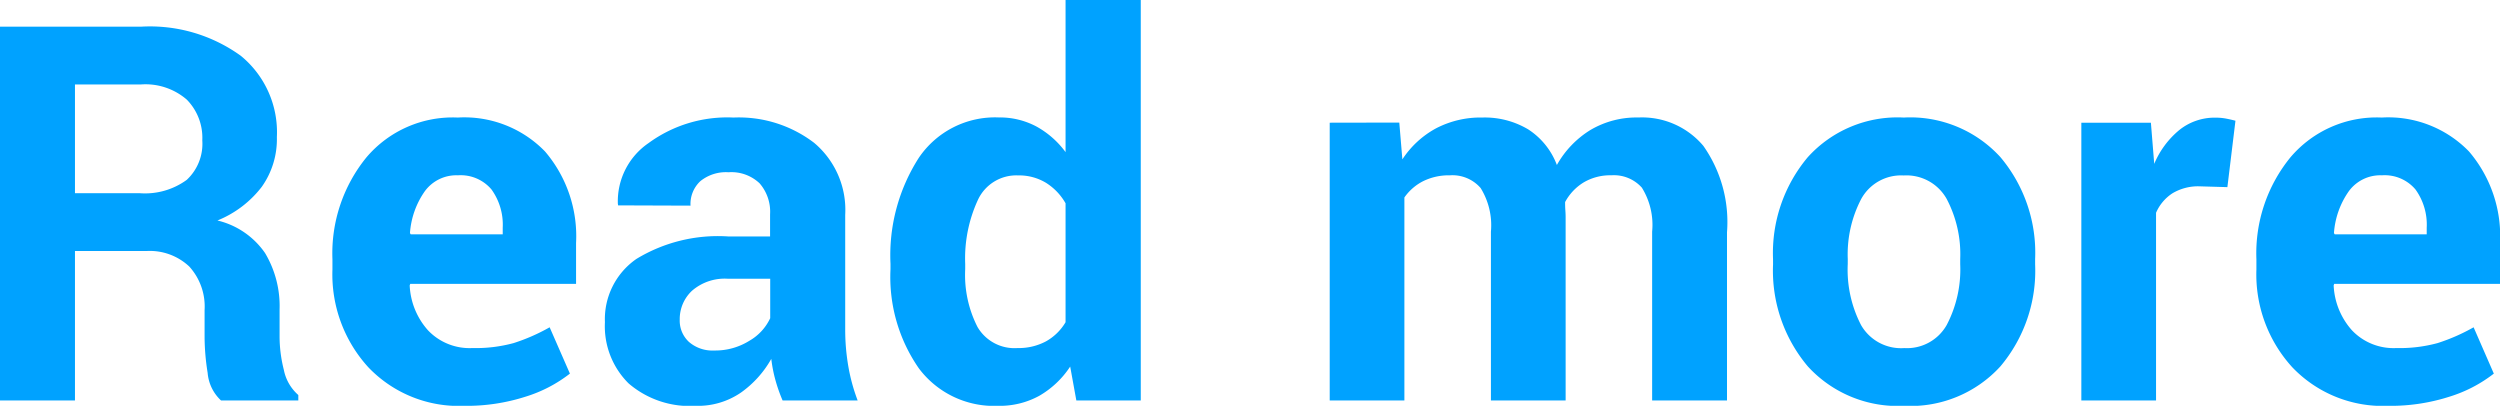
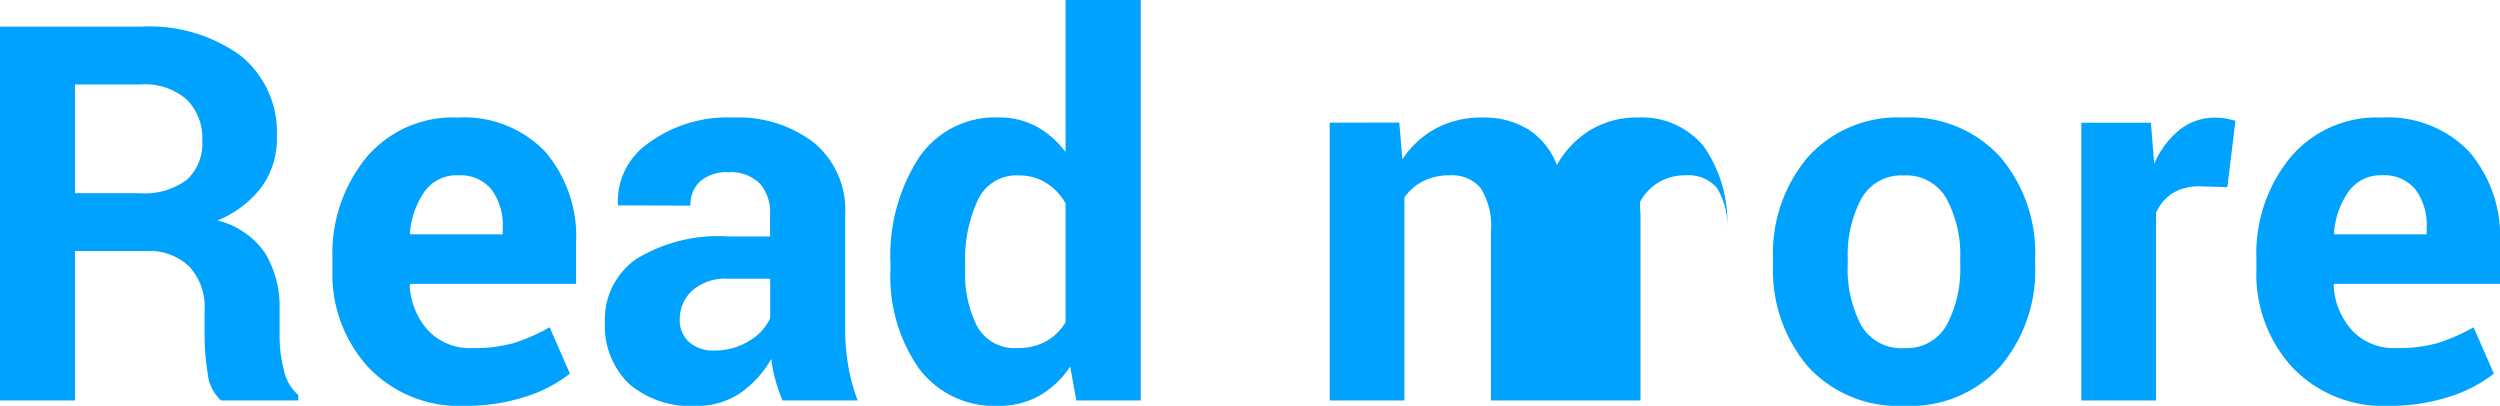
<svg xmlns="http://www.w3.org/2000/svg" width="95.107" height="15.439" viewBox="0 0 95.107 15.439">
-   <path id="ReadMore-20px" d="M4.18-5.684V0H1.328V-14.219H6.689a5.9,5.9,0,0,1,3.8,1.108,3.751,3.751,0,0,1,1.372,3.091,3.13,3.13,0,0,1-.576,1.895A4.028,4.028,0,0,1,9.6-6.846a3.06,3.06,0,0,1,1.812,1.24,3.932,3.932,0,0,1,.552,2.148v1.045a5.169,5.169,0,0,0,.161,1.245,1.712,1.712,0,0,0,.552.962V0H9.736a1.607,1.607,0,0,1-.508-1.045,8.793,8.793,0,0,1-.117-1.387V-3.437A2.26,2.26,0,0,0,8.53-5.093a2.19,2.19,0,0,0-1.636-.591Zm0-2.2H6.641a2.694,2.694,0,0,0,1.792-.508,1.874,1.874,0,0,0,.591-1.5,2.069,2.069,0,0,0-.591-1.553,2.4,2.4,0,0,0-1.743-.576H4.18ZM18.994.205A4.757,4.757,0,0,1,15.342-1.26,5.238,5.238,0,0,1,13.975-4.98v-.391a5.78,5.78,0,0,1,1.294-3.877,4.3,4.3,0,0,1,3.472-1.514,4.278,4.278,0,0,1,3.32,1.289,4.96,4.96,0,0,1,1.182,3.486v1.553H16.934l-.02.058a2.741,2.741,0,0,0,.7,1.712,2.181,2.181,0,0,0,1.685.671,5.486,5.486,0,0,0,1.572-.19,7.226,7.226,0,0,0,1.367-.6l.771,1.762a5.259,5.259,0,0,1-1.689.878A7.322,7.322,0,0,1,18.994.205Zm-.254-8.77a1.485,1.485,0,0,0-1.25.605,3.152,3.152,0,0,0-.566,1.592l.029.049h3.5v-.254a2.287,2.287,0,0,0-.425-1.45A1.531,1.531,0,0,0,18.74-8.564ZM31.1,0a6,6,0,0,1-.269-.762,5.3,5.3,0,0,1-.161-.82A3.93,3.93,0,0,1,29.517-.3,2.89,2.89,0,0,1,27.8.205a3.568,3.568,0,0,1-2.559-.854,3.061,3.061,0,0,1-.9-2.329,2.786,2.786,0,0,1,1.2-2.407,5.974,5.974,0,0,1,3.491-.854h1.592v-.84a1.644,1.644,0,0,0-.4-1.182,1.558,1.558,0,0,0-1.182-.42,1.549,1.549,0,0,0-1.069.337,1.188,1.188,0,0,0-.376.933l-2.754-.01-.01-.059A2.683,2.683,0,0,1,26-9.79a5.065,5.065,0,0,1,3.232-.972A4.718,4.718,0,0,1,32.3-9.8a3.33,3.33,0,0,1,1.182,2.739V-2.7A8.256,8.256,0,0,0,33.6-1.3,7.008,7.008,0,0,0,33.955,0ZM28.5-1.9a2.447,2.447,0,0,0,1.338-.371,1.932,1.932,0,0,0,.791-.859V-4.629H29.033a1.9,1.9,0,0,0-1.377.454,1.473,1.473,0,0,0-.469,1.1,1.1,1.1,0,0,0,.352.85A1.362,1.362,0,0,0,28.5-1.9ZM35.205-5.2a6.866,6.866,0,0,1,1.079-4.033,3.5,3.5,0,0,1,3.042-1.533,2.959,2.959,0,0,1,1.426.342,3.43,3.43,0,0,1,1.113.977v-5.791h2.861V0H42.275l-.234-1.289A3.5,3.5,0,0,1,40.864-.176a3.128,3.128,0,0,1-1.558.381,3.573,3.573,0,0,1-3.022-1.426,6.088,6.088,0,0,1-1.079-3.77Zm2.842.207a4.351,4.351,0,0,0,.469,2.2,1.63,1.63,0,0,0,1.523.8,2.208,2.208,0,0,0,1.074-.251,1.993,1.993,0,0,0,.752-.732V-7.5a2.2,2.2,0,0,0-.747-.781,1.978,1.978,0,0,0-1.06-.28,1.608,1.608,0,0,0-1.528.933,5.3,5.3,0,0,0-.483,2.436Zm16.514-5.578.117,1.4a3.55,3.55,0,0,1,1.274-1.177,3.665,3.665,0,0,1,1.772-.415,3.228,3.228,0,0,1,1.738.449,2.771,2.771,0,0,1,1.094,1.357,3.662,3.662,0,0,1,1.27-1.328,3.445,3.445,0,0,1,1.836-.479,3.045,3.045,0,0,1,2.466,1.079,5.037,5.037,0,0,1,.9,3.286V0H64.18V-6.421a2.682,2.682,0,0,0-.391-1.674,1.425,1.425,0,0,0-1.162-.47,1.987,1.987,0,0,0-1.05.269,1.959,1.959,0,0,0-.708.749q0,.186.01.318t.01.269V0H58.047V-6.421a2.69,2.69,0,0,0-.391-1.659,1.416,1.416,0,0,0-1.172-.484,2.207,2.207,0,0,0-1.011.22,1.94,1.94,0,0,0-.718.622V0H51.914V-10.566ZM68.779-5.381A5.67,5.67,0,0,1,70.1-9.253a4.6,4.6,0,0,1,3.652-1.509,4.644,4.644,0,0,1,3.672,1.5A5.64,5.64,0,0,1,78.75-5.381v.205a5.649,5.649,0,0,1-1.323,3.882A4.625,4.625,0,0,1,73.77.205a4.637,4.637,0,0,1-3.667-1.5,5.649,5.649,0,0,1-1.323-3.882Zm2.842.2a4.584,4.584,0,0,0,.508,2.316,1.754,1.754,0,0,0,1.641.873,1.736,1.736,0,0,0,1.616-.878A4.554,4.554,0,0,0,75.9-5.181v-.2a4.508,4.508,0,0,0-.518-2.291,1.752,1.752,0,0,0-1.631-.887,1.73,1.73,0,0,0-1.616.892,4.548,4.548,0,0,0-.513,2.287ZM86.064-8.115,85.02-8.145a1.9,1.9,0,0,0-1.045.264,1.671,1.671,0,0,0-.625.742V0H80.508V-10.566h2.646L83.281-9a3.333,3.333,0,0,1,.962-1.294,2.144,2.144,0,0,1,1.362-.464,2.131,2.131,0,0,1,.4.034q.181.034.366.083ZM92.188.205A4.757,4.757,0,0,1,88.535-1.26,5.238,5.238,0,0,1,87.168-4.98v-.391a5.78,5.78,0,0,1,1.294-3.877,4.3,4.3,0,0,1,3.472-1.514,4.278,4.278,0,0,1,3.32,1.289,4.96,4.96,0,0,1,1.182,3.486v1.553H90.127l-.02.058a2.741,2.741,0,0,0,.7,1.712,2.181,2.181,0,0,0,1.685.671,5.486,5.486,0,0,0,1.572-.19,7.226,7.226,0,0,0,1.367-.6L96.2-1.021a5.259,5.259,0,0,1-1.689.878A7.322,7.322,0,0,1,92.188.205Zm-.254-8.77a1.485,1.485,0,0,0-1.25.605,3.152,3.152,0,0,0-.566,1.592l.029.049h3.5v-.254a2.287,2.287,0,0,0-.425-1.45A1.531,1.531,0,0,0,91.934-8.564Z" transform="translate(-1.328 15.234)" fill="#00a2ff" />
+   <path id="ReadMore-20px" d="M4.18-5.684V0H1.328V-14.219H6.689a5.9,5.9,0,0,1,3.8,1.108,3.751,3.751,0,0,1,1.372,3.091,3.13,3.13,0,0,1-.576,1.895A4.028,4.028,0,0,1,9.6-6.846a3.06,3.06,0,0,1,1.812,1.24,3.932,3.932,0,0,1,.552,2.148v1.045a5.169,5.169,0,0,0,.161,1.245,1.712,1.712,0,0,0,.552.962V0H9.736a1.607,1.607,0,0,1-.508-1.045,8.793,8.793,0,0,1-.117-1.387V-3.437A2.26,2.26,0,0,0,8.53-5.093a2.19,2.19,0,0,0-1.636-.591Zm0-2.2H6.641a2.694,2.694,0,0,0,1.792-.508,1.874,1.874,0,0,0,.591-1.5,2.069,2.069,0,0,0-.591-1.553,2.4,2.4,0,0,0-1.743-.576H4.18ZM18.994.205A4.757,4.757,0,0,1,15.342-1.26,5.238,5.238,0,0,1,13.975-4.98v-.391a5.78,5.78,0,0,1,1.294-3.877,4.3,4.3,0,0,1,3.472-1.514,4.278,4.278,0,0,1,3.32,1.289,4.96,4.96,0,0,1,1.182,3.486v1.553H16.934l-.02.058a2.741,2.741,0,0,0,.7,1.712,2.181,2.181,0,0,0,1.685.671,5.486,5.486,0,0,0,1.572-.19,7.226,7.226,0,0,0,1.367-.6l.771,1.762a5.259,5.259,0,0,1-1.689.878A7.322,7.322,0,0,1,18.994.205Zm-.254-8.77a1.485,1.485,0,0,0-1.25.605,3.152,3.152,0,0,0-.566,1.592l.029.049h3.5v-.254a2.287,2.287,0,0,0-.425-1.45A1.531,1.531,0,0,0,18.74-8.564ZM31.1,0a6,6,0,0,1-.269-.762,5.3,5.3,0,0,1-.161-.82A3.93,3.93,0,0,1,29.517-.3,2.89,2.89,0,0,1,27.8.205a3.568,3.568,0,0,1-2.559-.854,3.061,3.061,0,0,1-.9-2.329,2.786,2.786,0,0,1,1.2-2.407,5.974,5.974,0,0,1,3.491-.854h1.592v-.84a1.644,1.644,0,0,0-.4-1.182,1.558,1.558,0,0,0-1.182-.42,1.549,1.549,0,0,0-1.069.337,1.188,1.188,0,0,0-.376.933l-2.754-.01-.01-.059A2.683,2.683,0,0,1,26-9.79a5.065,5.065,0,0,1,3.232-.972A4.718,4.718,0,0,1,32.3-9.8a3.33,3.33,0,0,1,1.182,2.739V-2.7A8.256,8.256,0,0,0,33.6-1.3,7.008,7.008,0,0,0,33.955,0ZM28.5-1.9a2.447,2.447,0,0,0,1.338-.371,1.932,1.932,0,0,0,.791-.859V-4.629H29.033a1.9,1.9,0,0,0-1.377.454,1.473,1.473,0,0,0-.469,1.1,1.1,1.1,0,0,0,.352.85A1.362,1.362,0,0,0,28.5-1.9ZM35.205-5.2a6.866,6.866,0,0,1,1.079-4.033,3.5,3.5,0,0,1,3.042-1.533,2.959,2.959,0,0,1,1.426.342,3.43,3.43,0,0,1,1.113.977v-5.791h2.861V0H42.275l-.234-1.289A3.5,3.5,0,0,1,40.864-.176a3.128,3.128,0,0,1-1.558.381,3.573,3.573,0,0,1-3.022-1.426,6.088,6.088,0,0,1-1.079-3.77Zm2.842.207a4.351,4.351,0,0,0,.469,2.2,1.63,1.63,0,0,0,1.523.8,2.208,2.208,0,0,0,1.074-.251,1.993,1.993,0,0,0,.752-.732V-7.5a2.2,2.2,0,0,0-.747-.781,1.978,1.978,0,0,0-1.06-.28,1.608,1.608,0,0,0-1.528.933,5.3,5.3,0,0,0-.483,2.436Zm16.514-5.578.117,1.4a3.55,3.55,0,0,1,1.274-1.177,3.665,3.665,0,0,1,1.772-.415,3.228,3.228,0,0,1,1.738.449,2.771,2.771,0,0,1,1.094,1.357,3.662,3.662,0,0,1,1.27-1.328,3.445,3.445,0,0,1,1.836-.479,3.045,3.045,0,0,1,2.466,1.079,5.037,5.037,0,0,1,.9,3.286V0V-6.421a2.682,2.682,0,0,0-.391-1.674,1.425,1.425,0,0,0-1.162-.47,1.987,1.987,0,0,0-1.05.269,1.959,1.959,0,0,0-.708.749q0,.186.01.318t.01.269V0H58.047V-6.421a2.69,2.69,0,0,0-.391-1.659,1.416,1.416,0,0,0-1.172-.484,2.207,2.207,0,0,0-1.011.22,1.94,1.94,0,0,0-.718.622V0H51.914V-10.566ZM68.779-5.381A5.67,5.67,0,0,1,70.1-9.253a4.6,4.6,0,0,1,3.652-1.509,4.644,4.644,0,0,1,3.672,1.5A5.64,5.64,0,0,1,78.75-5.381v.205a5.649,5.649,0,0,1-1.323,3.882A4.625,4.625,0,0,1,73.77.205a4.637,4.637,0,0,1-3.667-1.5,5.649,5.649,0,0,1-1.323-3.882Zm2.842.2a4.584,4.584,0,0,0,.508,2.316,1.754,1.754,0,0,0,1.641.873,1.736,1.736,0,0,0,1.616-.878A4.554,4.554,0,0,0,75.9-5.181v-.2a4.508,4.508,0,0,0-.518-2.291,1.752,1.752,0,0,0-1.631-.887,1.73,1.73,0,0,0-1.616.892,4.548,4.548,0,0,0-.513,2.287ZM86.064-8.115,85.02-8.145a1.9,1.9,0,0,0-1.045.264,1.671,1.671,0,0,0-.625.742V0H80.508V-10.566h2.646L83.281-9a3.333,3.333,0,0,1,.962-1.294,2.144,2.144,0,0,1,1.362-.464,2.131,2.131,0,0,1,.4.034q.181.034.366.083ZM92.188.205A4.757,4.757,0,0,1,88.535-1.26,5.238,5.238,0,0,1,87.168-4.98v-.391a5.78,5.78,0,0,1,1.294-3.877,4.3,4.3,0,0,1,3.472-1.514,4.278,4.278,0,0,1,3.32,1.289,4.96,4.96,0,0,1,1.182,3.486v1.553H90.127l-.02.058a2.741,2.741,0,0,0,.7,1.712,2.181,2.181,0,0,0,1.685.671,5.486,5.486,0,0,0,1.572-.19,7.226,7.226,0,0,0,1.367-.6L96.2-1.021a5.259,5.259,0,0,1-1.689.878A7.322,7.322,0,0,1,92.188.205Zm-.254-8.77a1.485,1.485,0,0,0-1.25.605,3.152,3.152,0,0,0-.566,1.592l.029.049h3.5v-.254a2.287,2.287,0,0,0-.425-1.45A1.531,1.531,0,0,0,91.934-8.564Z" transform="translate(-1.328 15.234)" fill="#00a2ff" />
</svg>